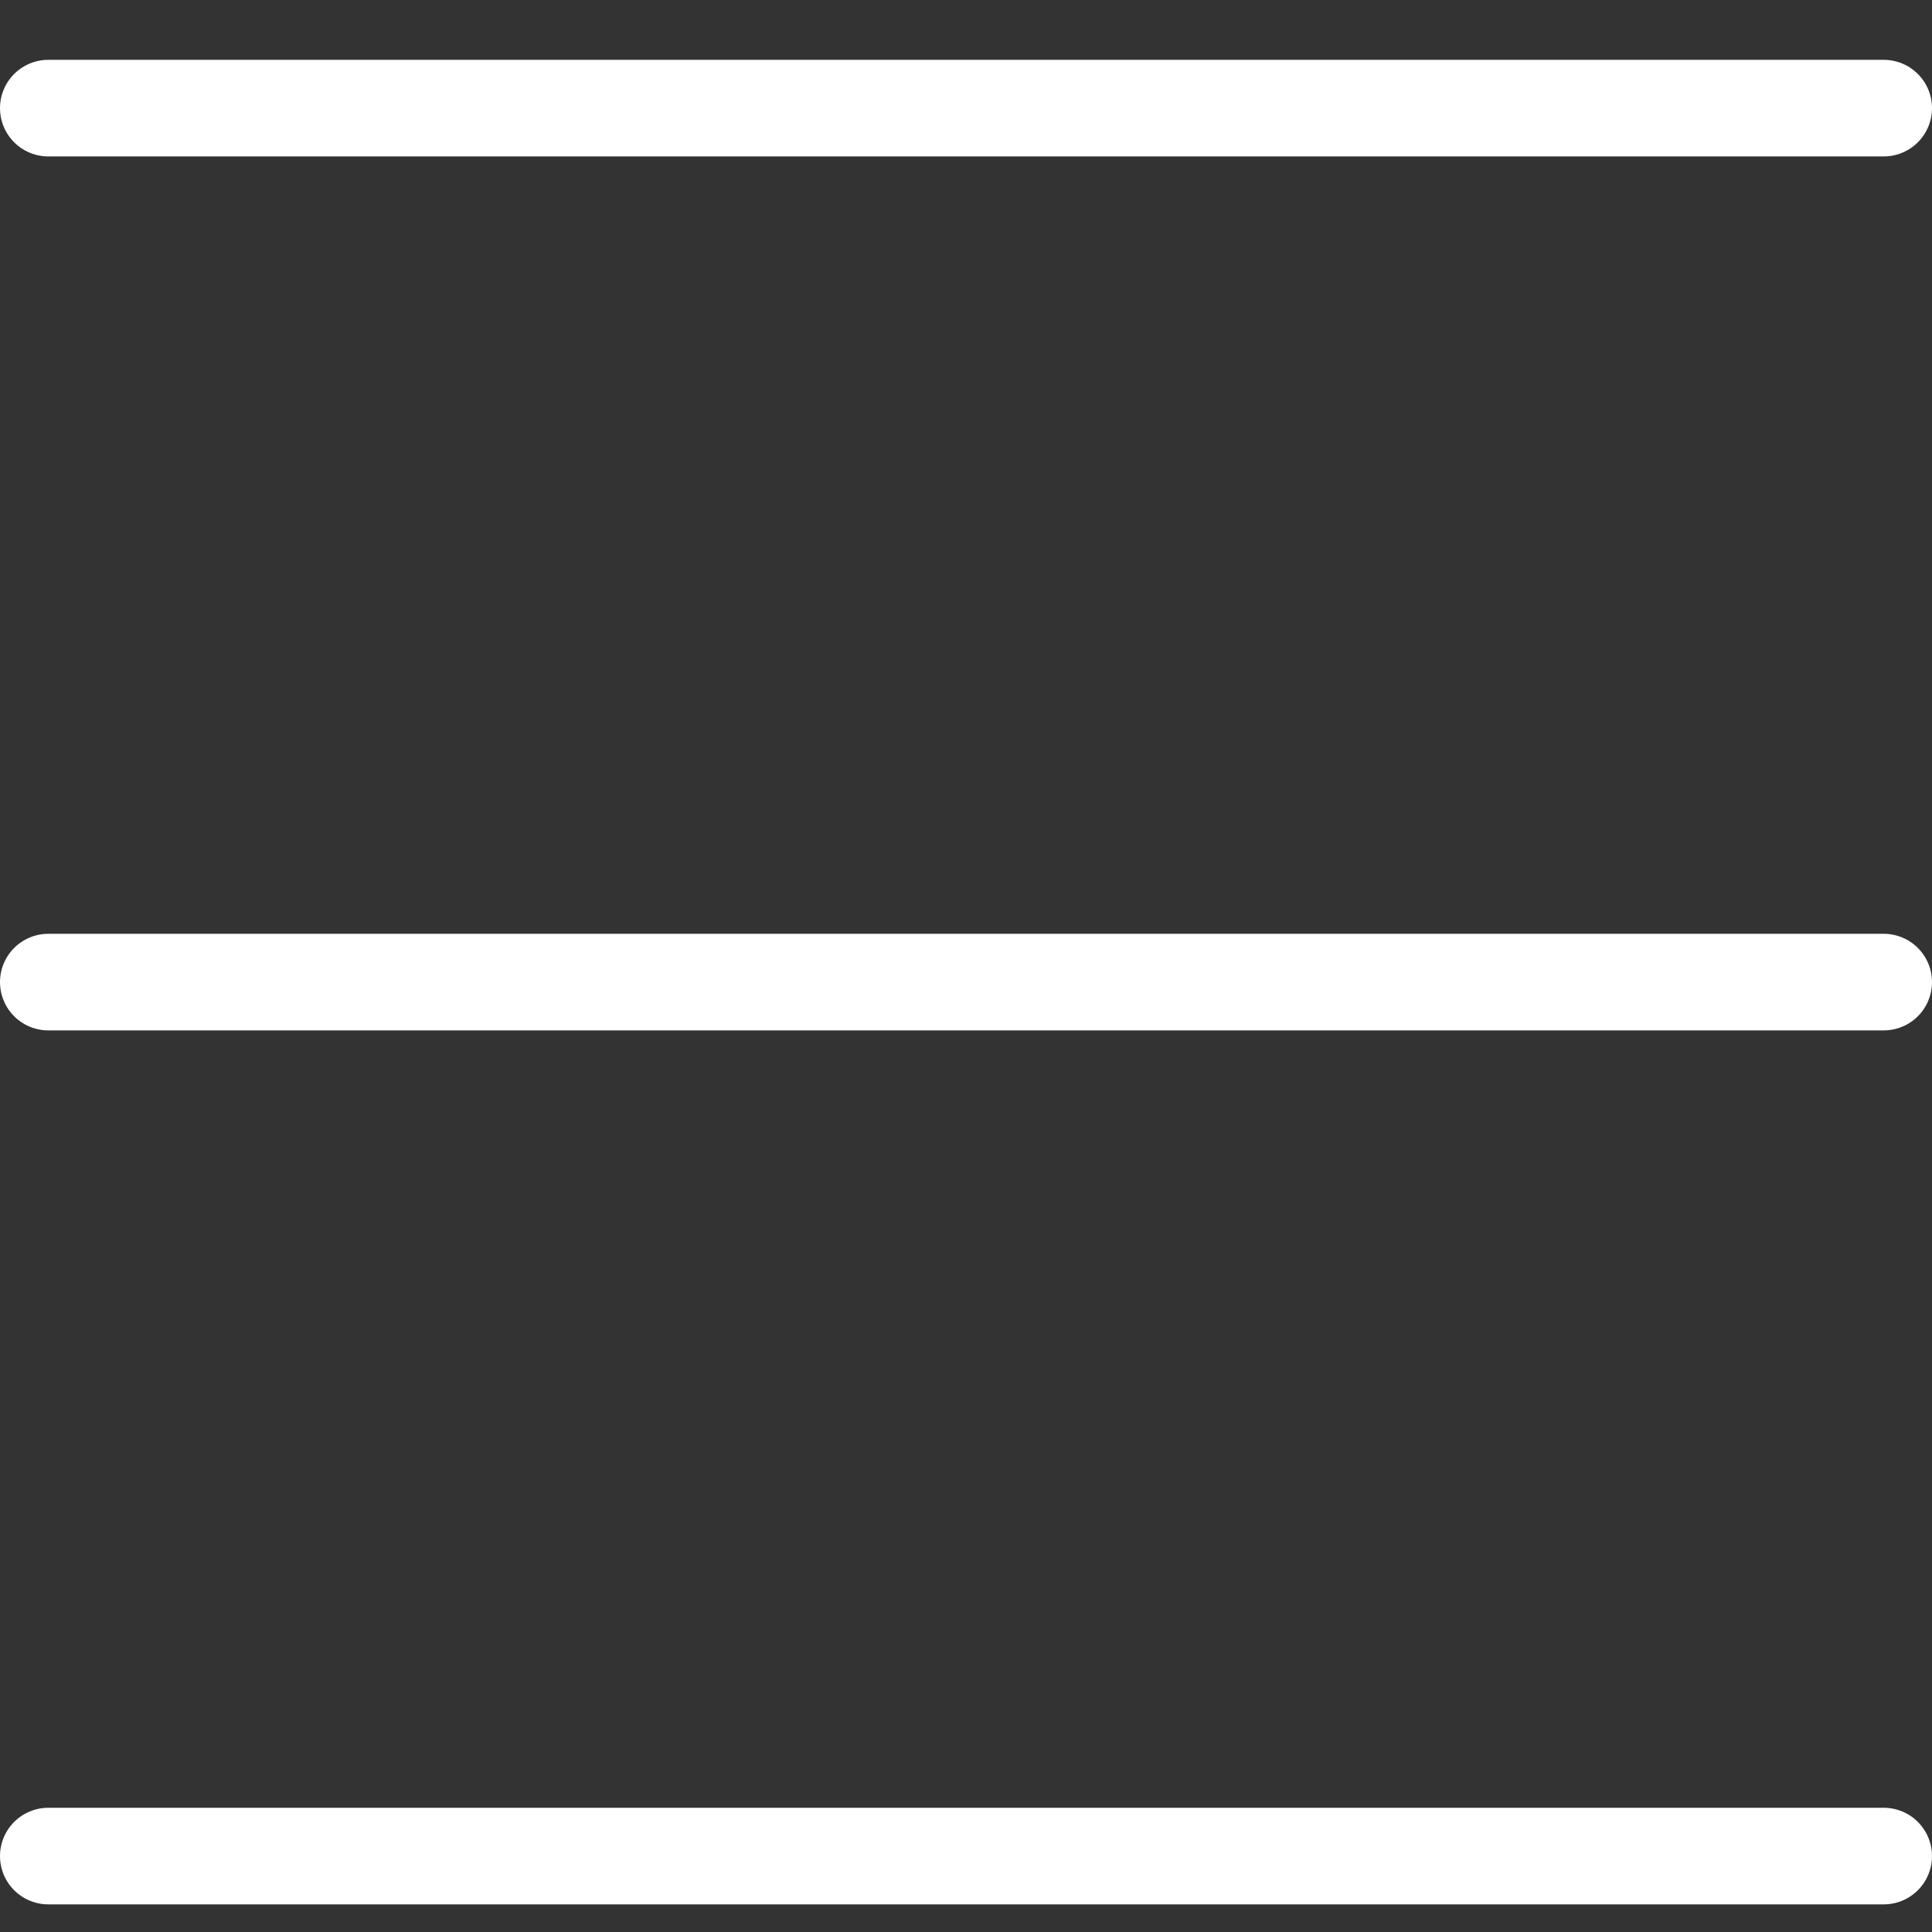
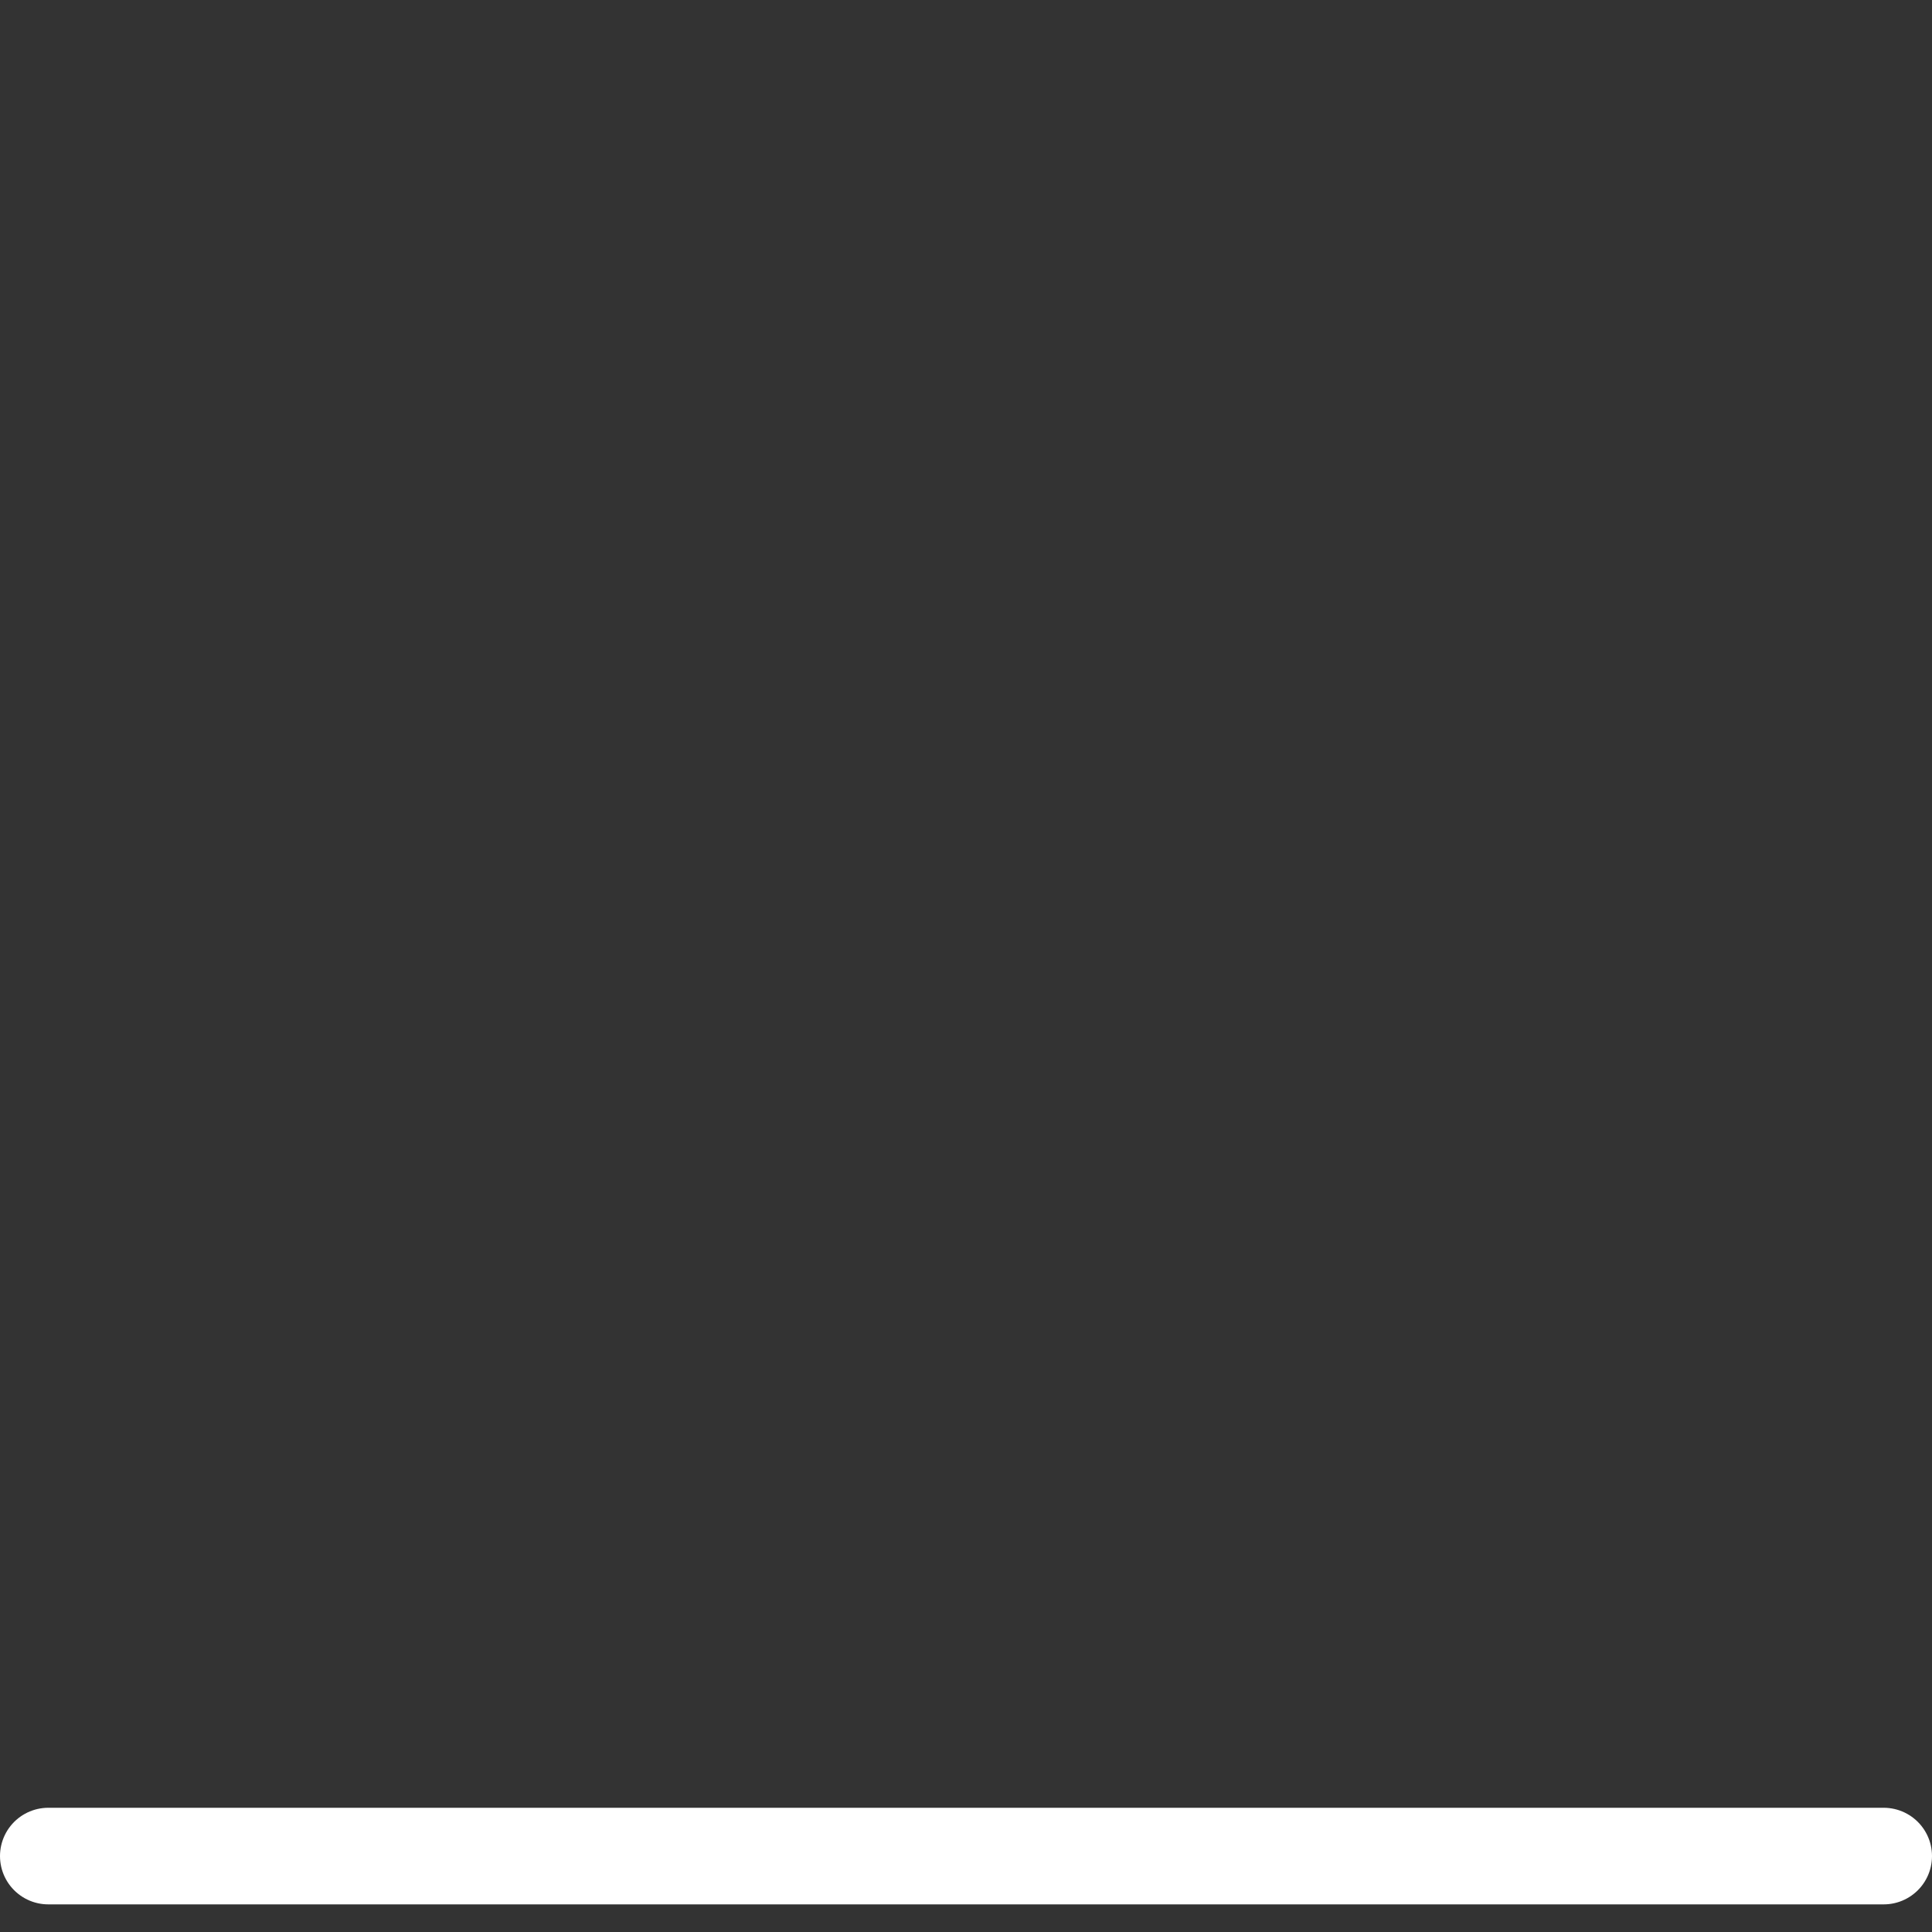
<svg xmlns="http://www.w3.org/2000/svg" width="30" height="30" viewBox="0 0 30 30" fill="none">
  <rect x="0" y="0" width="30" height="30" fill="#333333" stroke="none" />
-   <line x1="0.75" y1="1.679" x2="29.25" y2="1.679" stroke="white" stroke-width="1.5" stroke-linecap="round" />
-   <line x1="0.75" y1="15.25" x2="29.25" y2="15.25" stroke="white" stroke-width="1.5" stroke-linecap="round" />
  <line x1="0.75" y1="28.821" x2="29.25" y2="28.821" stroke="white" stroke-width="1.5" stroke-linecap="round" />
</svg>